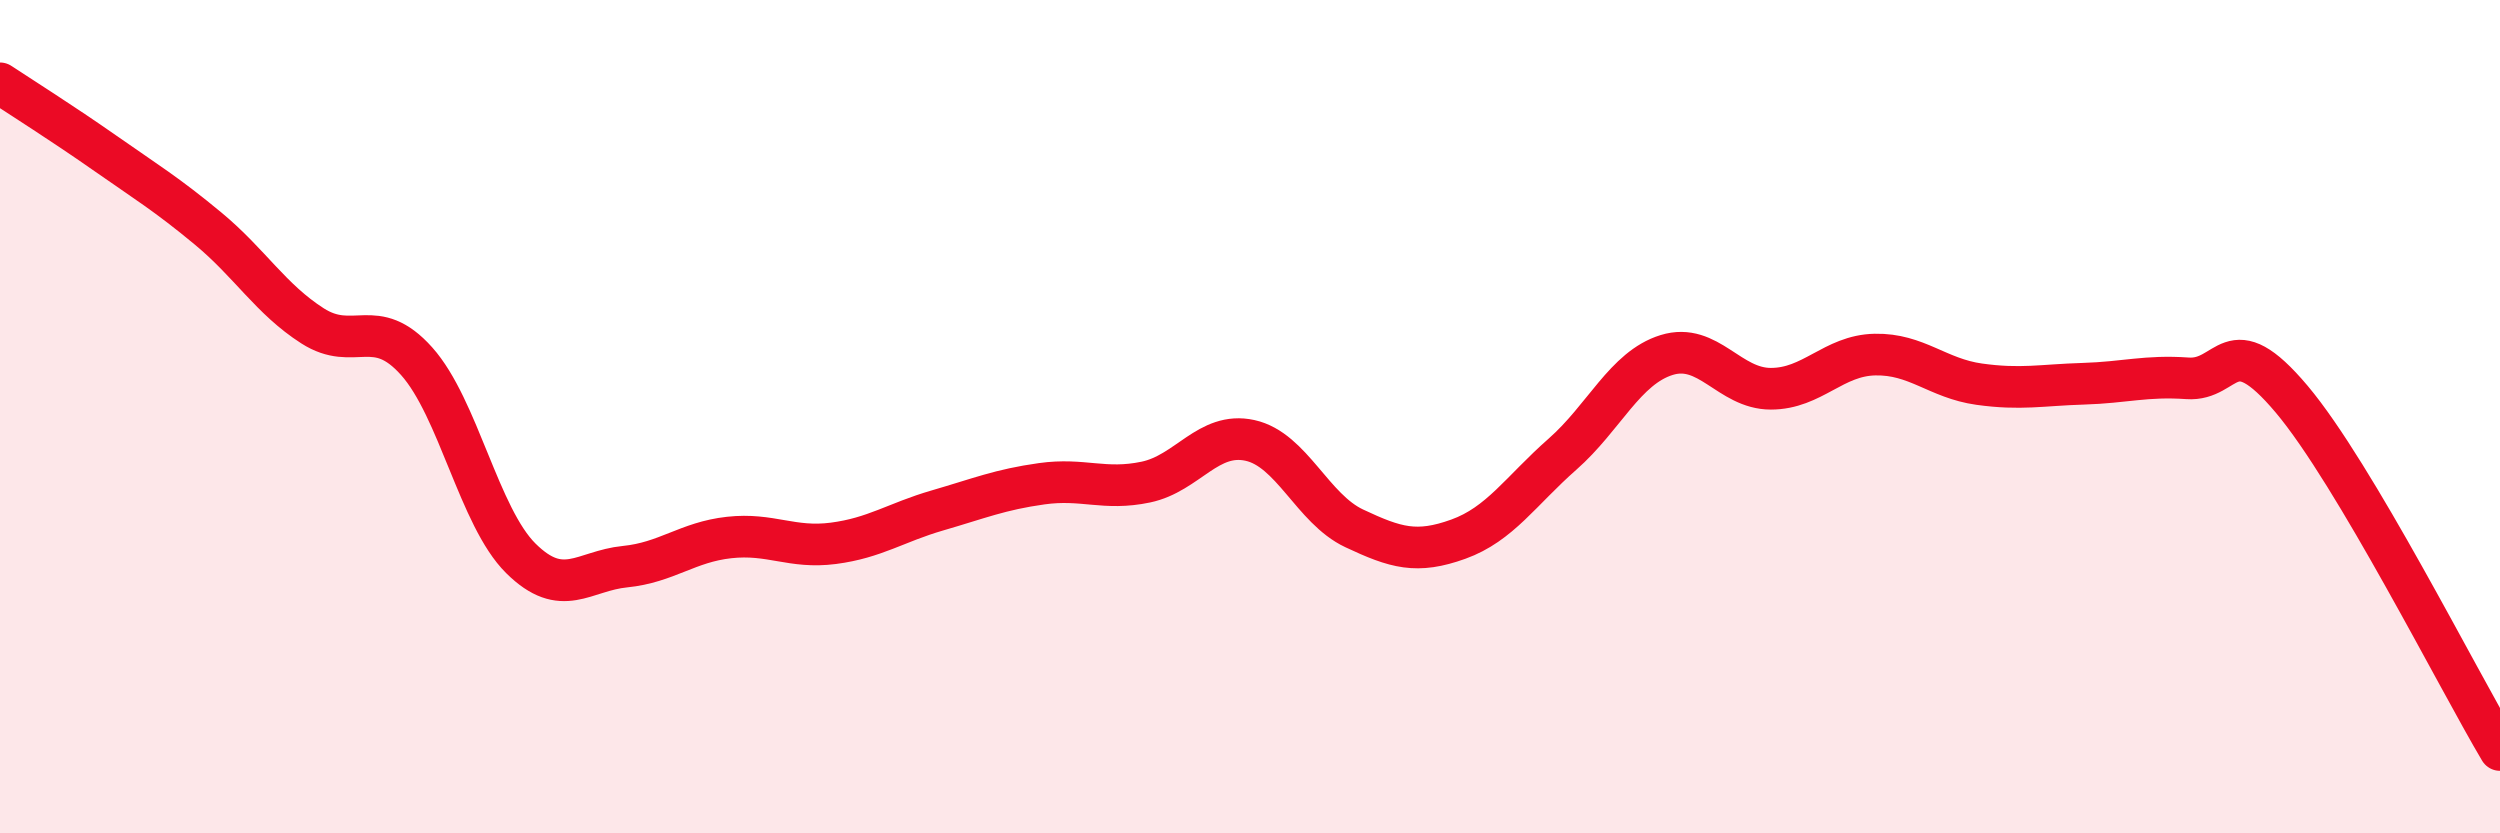
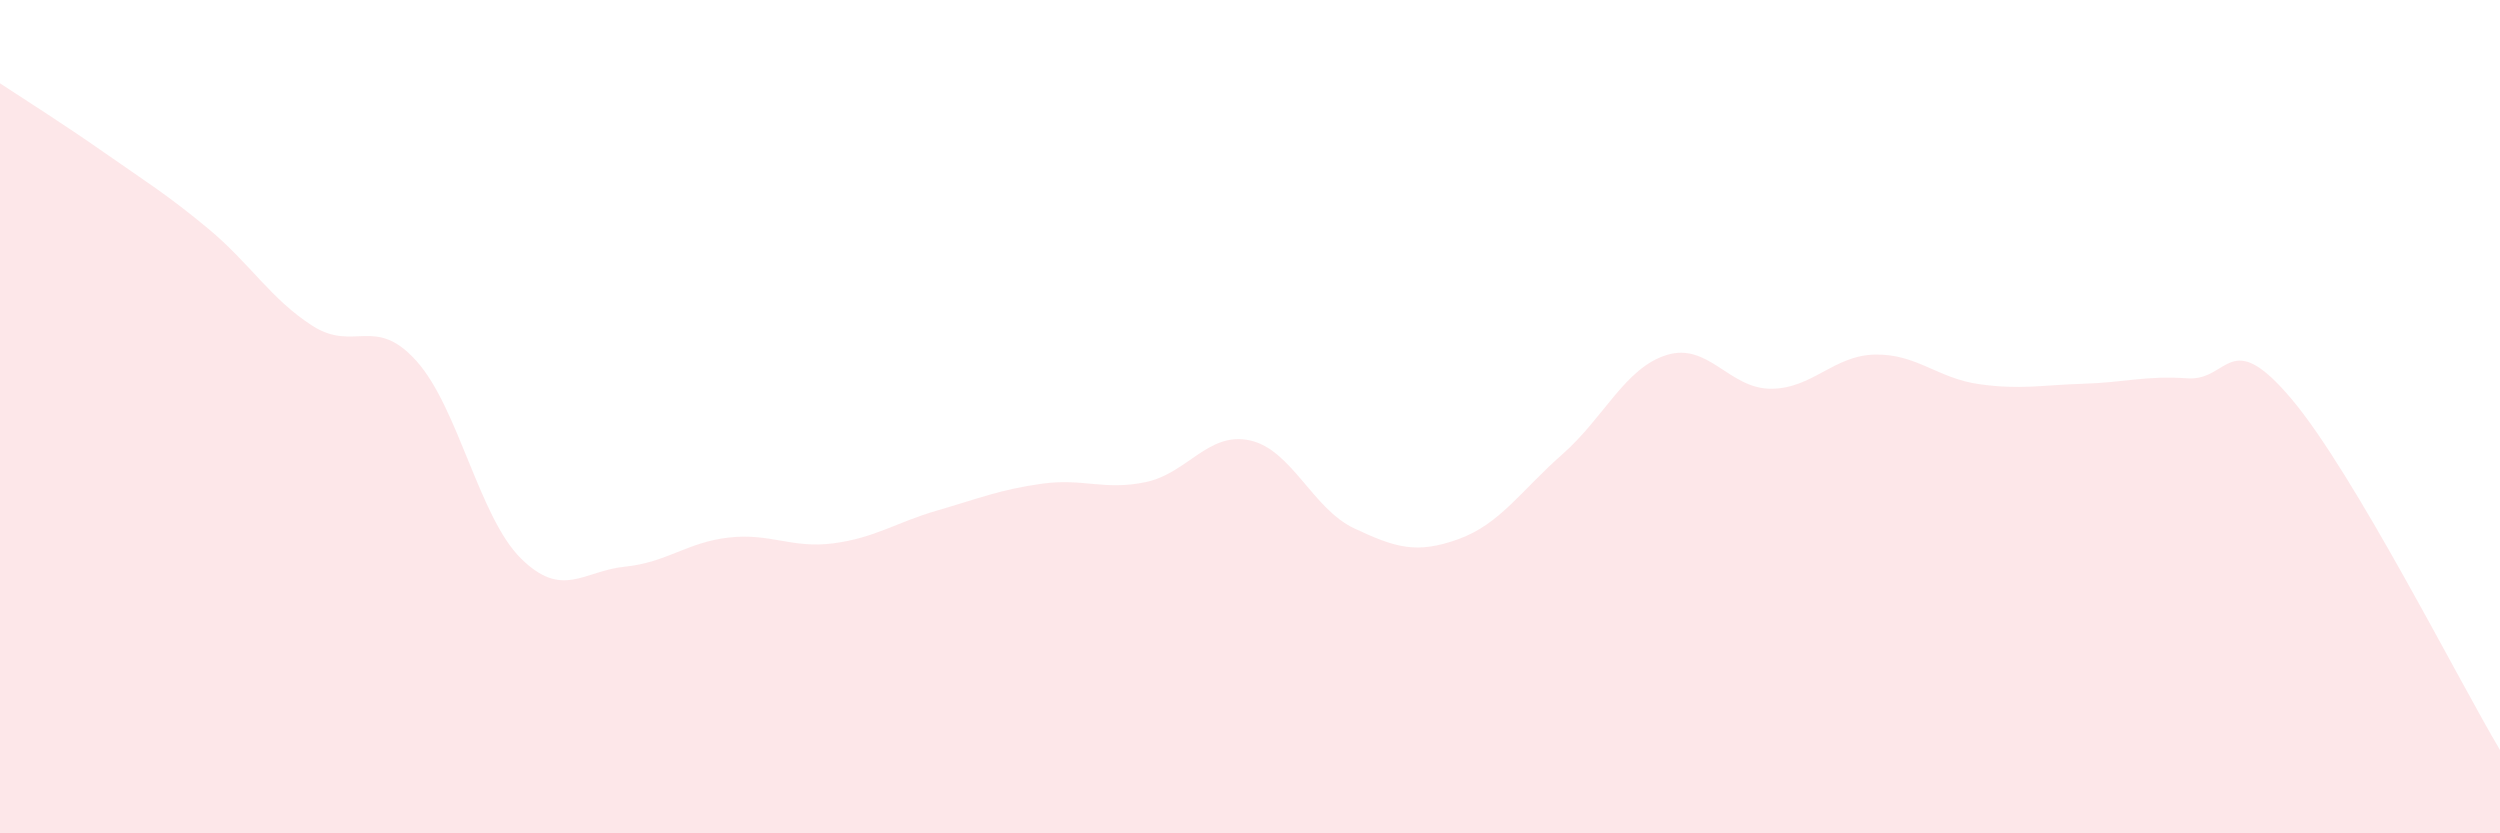
<svg xmlns="http://www.w3.org/2000/svg" width="60" height="20" viewBox="0 0 60 20">
  <path d="M 0,2 C 0.5,2.33 1.5,2.96 2.5,3.66 C 3.5,4.36 4,4.66 5,5.49 C 6,6.32 6.5,7.18 7.5,7.82 C 8.5,8.46 9,7.55 10,8.67 C 11,9.79 11.5,12.41 12.5,13.4 C 13.5,14.39 14,13.7 15,13.6 C 16,13.5 16.5,13.01 17.5,12.9 C 18.5,12.79 19,13.17 20,13.04 C 21,12.91 21.5,12.54 22.5,12.25 C 23.5,11.96 24,11.75 25,11.61 C 26,11.47 26.5,11.78 27.5,11.57 C 28.5,11.36 29,10.35 30,10.57 C 31,10.79 31.5,12.21 32.5,12.68 C 33.5,13.15 34,13.3 35,12.94 C 36,12.58 36.5,11.78 37.5,10.9 C 38.5,10.02 39,8.83 40,8.52 C 41,8.21 41.5,9.33 42.5,9.33 C 43.5,9.33 44,8.53 45,8.51 C 46,8.49 46.5,9.08 47.5,9.22 C 48.5,9.36 49,9.24 50,9.21 C 51,9.18 51.5,9.01 52.5,9.08 C 53.5,9.15 53.5,7.8 55,9.58 C 56.5,11.36 59,16.32 60,18L60 20L0 20Z" fill="#EB0A25" opacity="0.1" stroke-linecap="round" stroke-linejoin="round" />
-   <path d="M 0,2 C 0.5,2.33 1.5,2.96 2.5,3.66 C 3.5,4.36 4,4.66 5,5.49 C 6,6.32 6.5,7.18 7.5,7.82 C 8.5,8.46 9,7.55 10,8.67 C 11,9.79 11.5,12.41 12.5,13.4 C 13.5,14.39 14,13.7 15,13.6 C 16,13.5 16.5,13.01 17.5,12.9 C 18.5,12.79 19,13.17 20,13.04 C 21,12.91 21.5,12.54 22.5,12.25 C 23.5,11.96 24,11.75 25,11.61 C 26,11.47 26.5,11.78 27.5,11.57 C 28.5,11.36 29,10.35 30,10.57 C 31,10.79 31.5,12.21 32.5,12.68 C 33.5,13.15 34,13.3 35,12.94 C 36,12.58 36.5,11.78 37.5,10.9 C 38.5,10.02 39,8.83 40,8.52 C 41,8.21 41.5,9.33 42.5,9.33 C 43.5,9.33 44,8.53 45,8.51 C 46,8.49 46.5,9.08 47.5,9.22 C 48.5,9.36 49,9.24 50,9.21 C 51,9.18 51.5,9.01 52.5,9.08 C 53.5,9.15 53.5,7.8 55,9.58 C 56.5,11.36 59,16.32 60,18" stroke="#EB0A25" stroke-width="1" fill="none" stroke-linecap="round" stroke-linejoin="round" />
</svg>